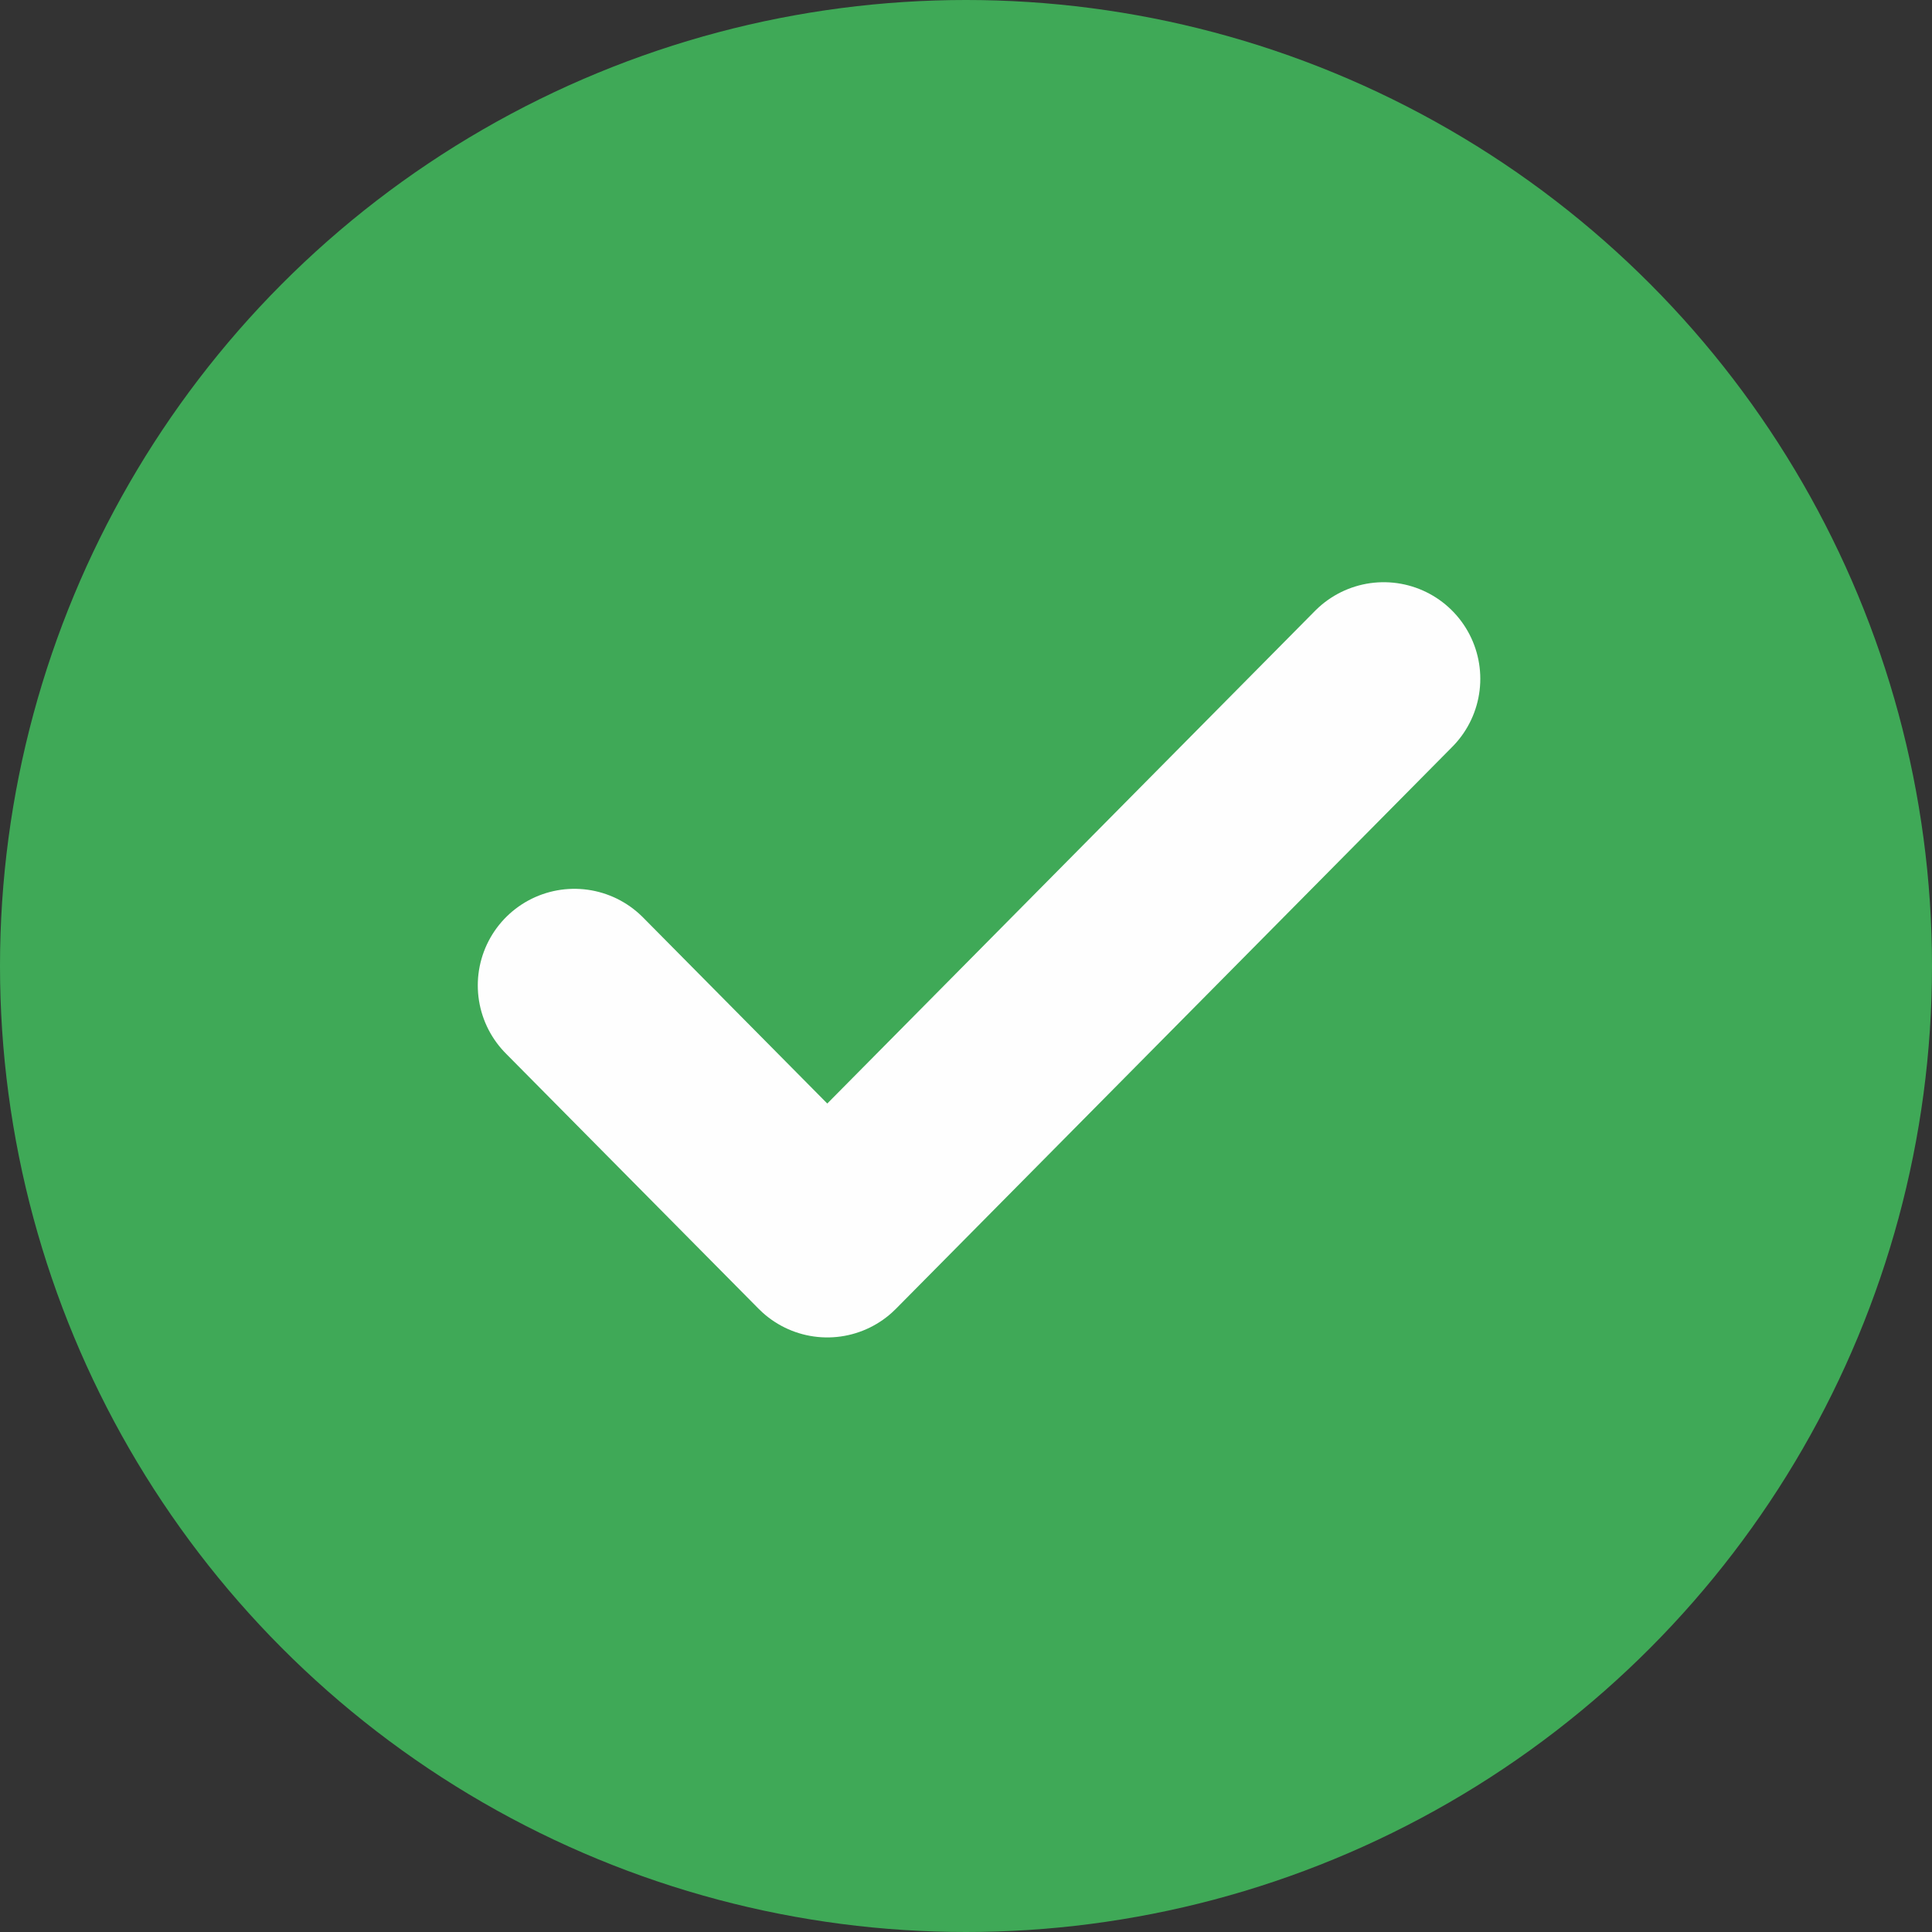
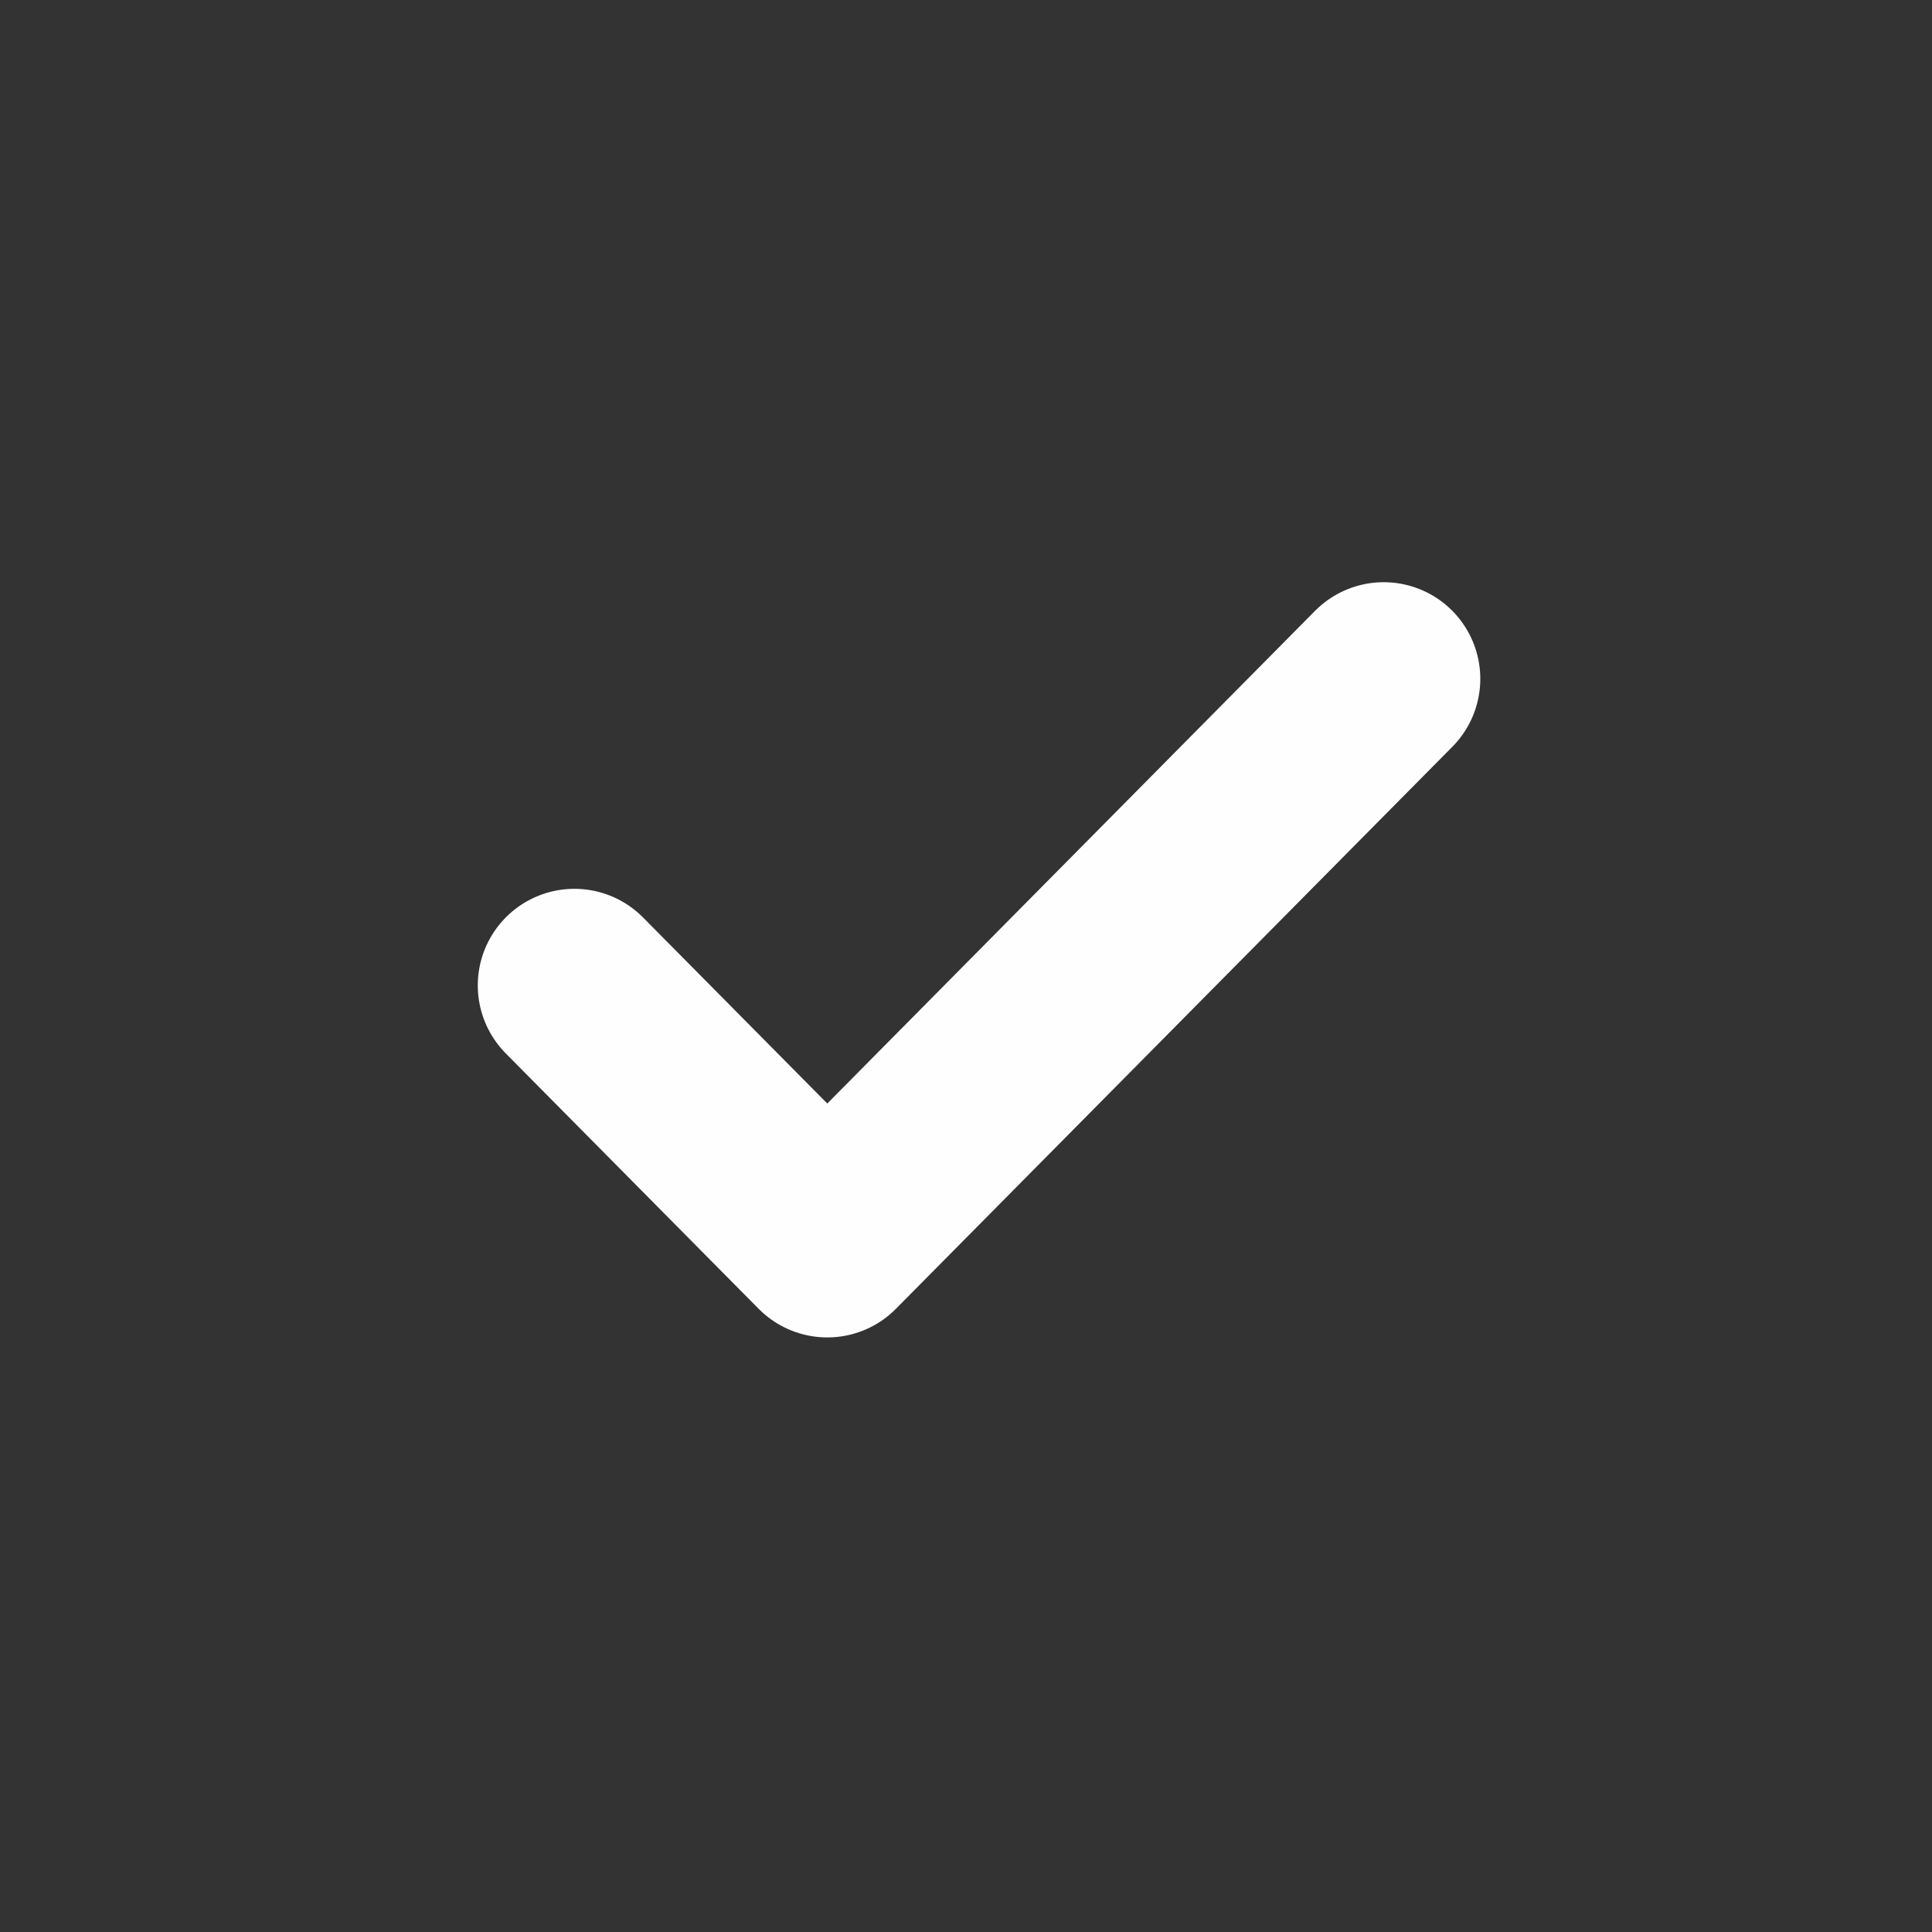
<svg xmlns="http://www.w3.org/2000/svg" width="20px" height="20px" viewBox="0 0 20 20" version="1.1">
  <rect x="0" y="0" width="20" height="20" fill="#333333" stroke="none" />
  <g id="Page-1" stroke="none" stroke-width="1" fill="none" fill-rule="evenodd">
    <g id="yes4">
-       <circle id="Oval" fill="#3FA957" fill-rule="nonzero" cx="10" cy="10" r="10" />
      <polyline id="Shape" stroke="#FEFEFE" stroke-width="2" stroke-linecap="round" stroke-linejoin="round" points="14.324 7.027 8.564 12.845 5.946 10.201" />
    </g>
  </g>
</svg>